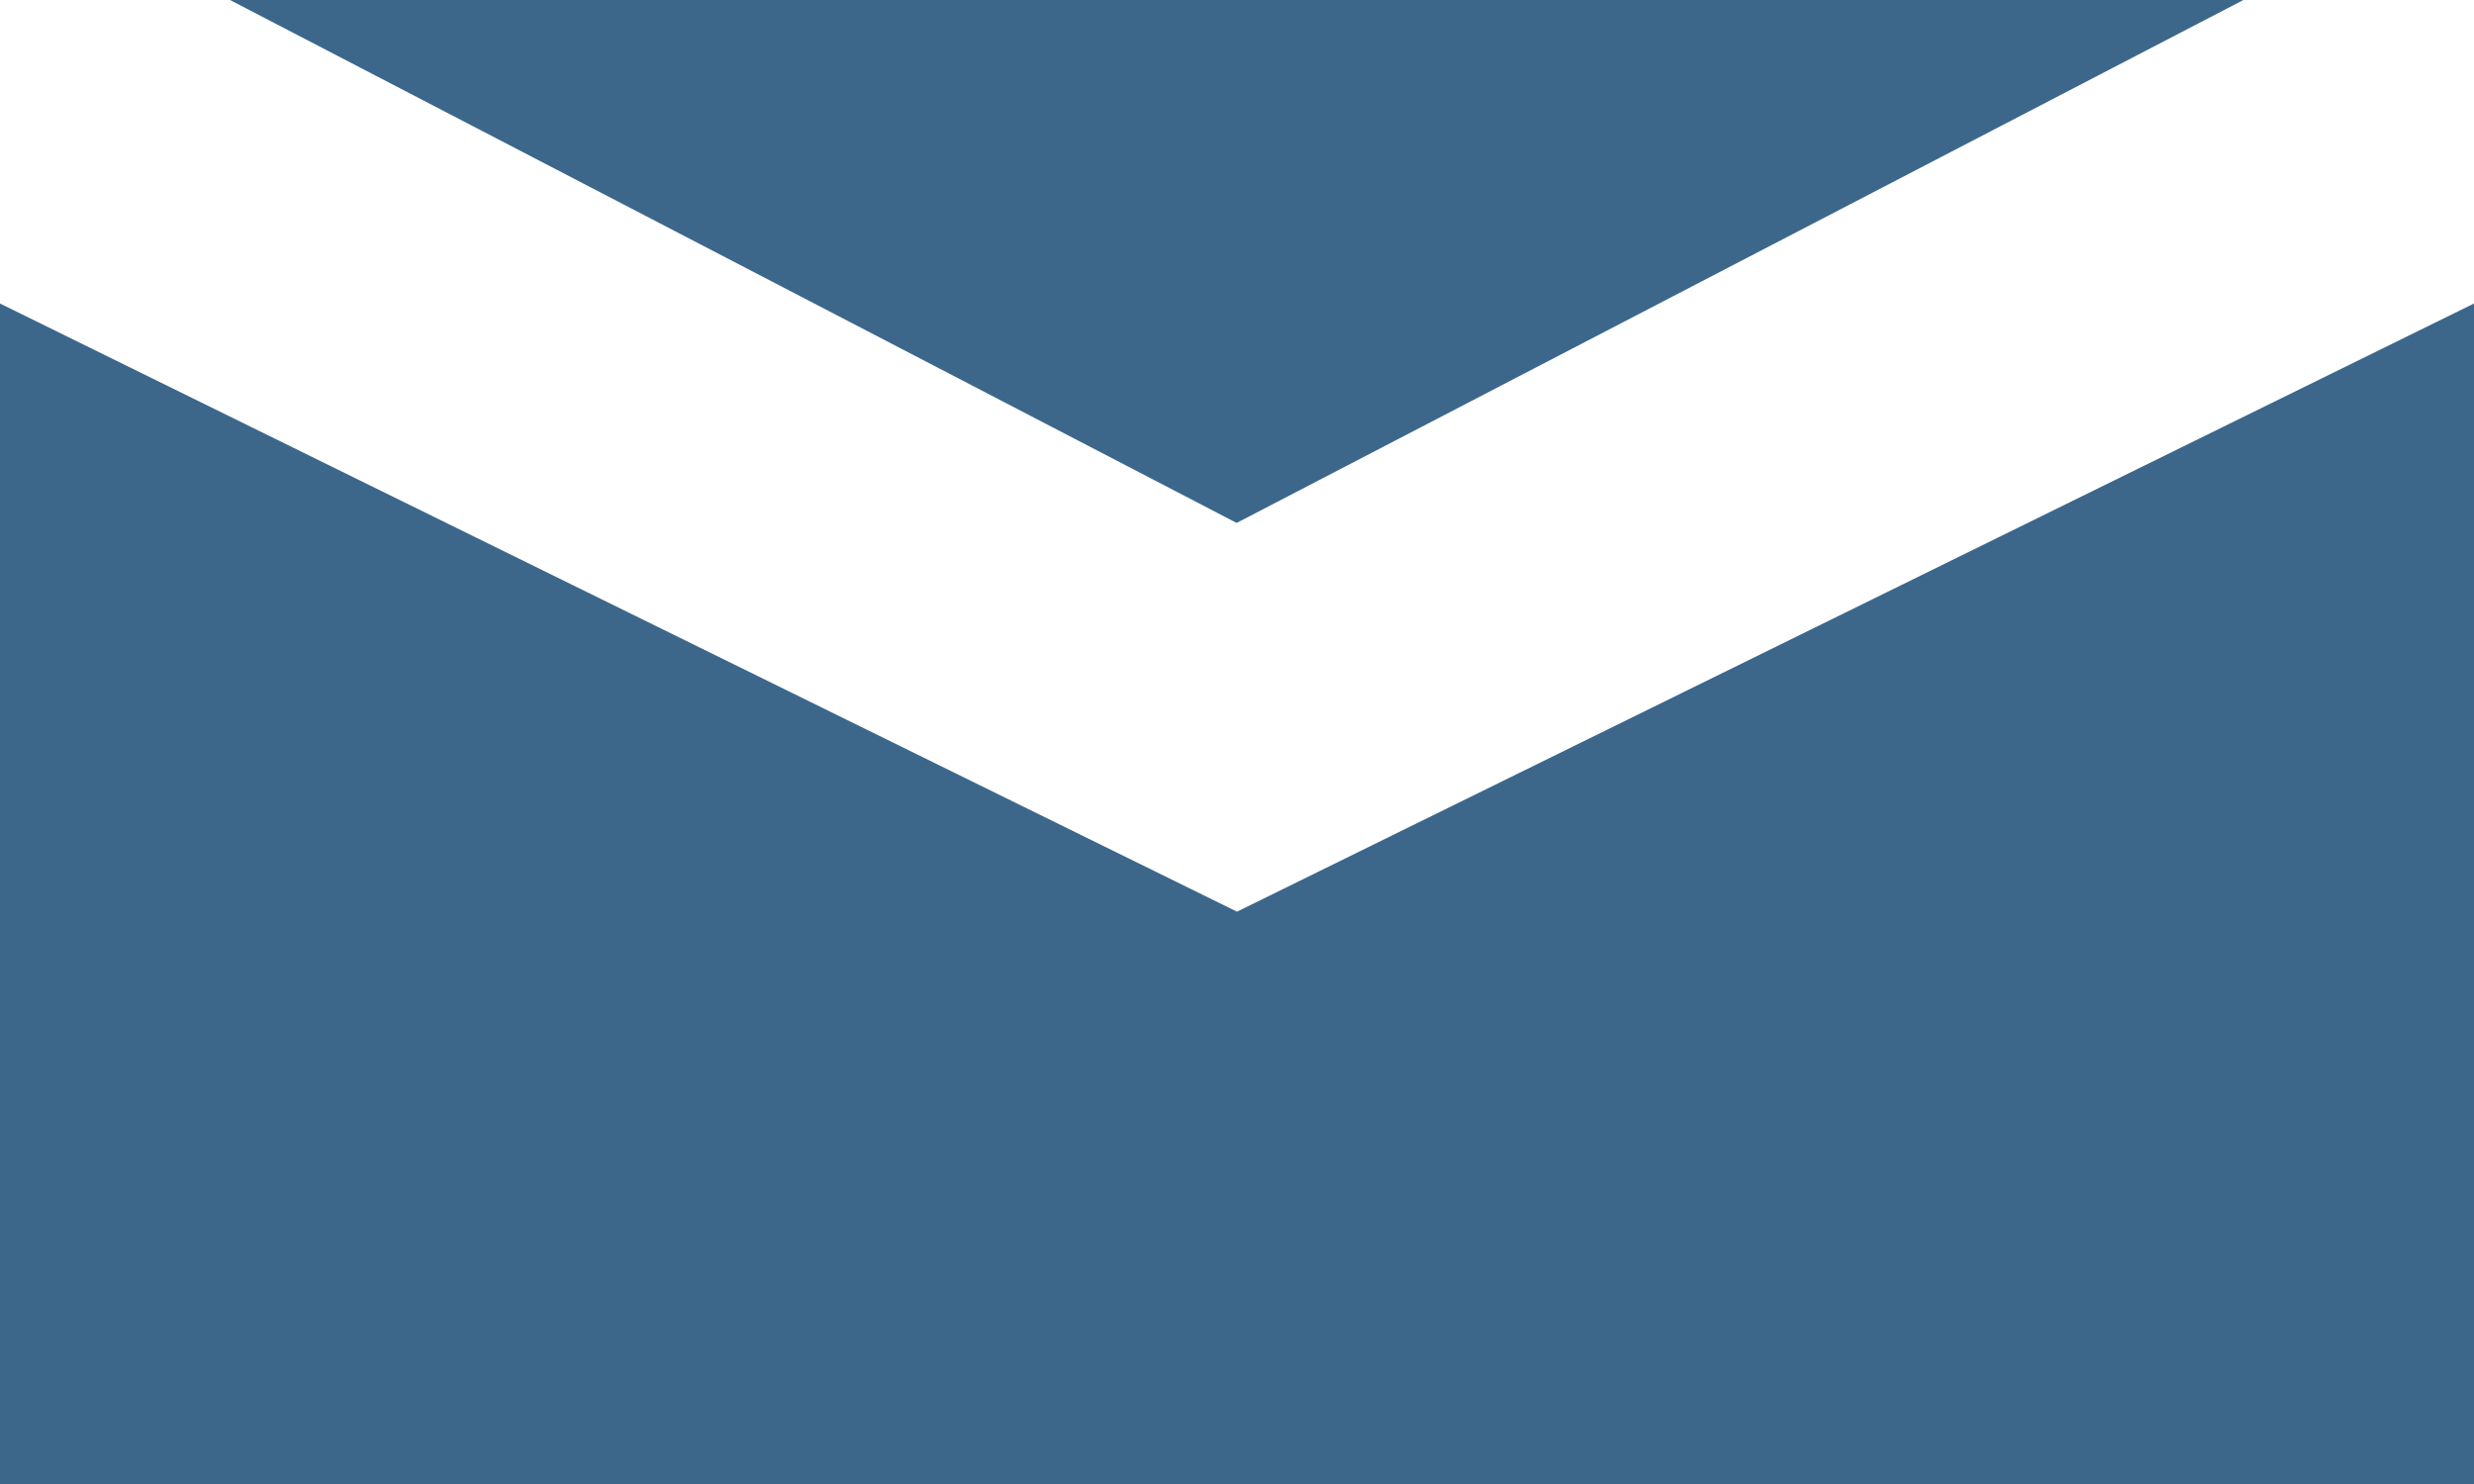
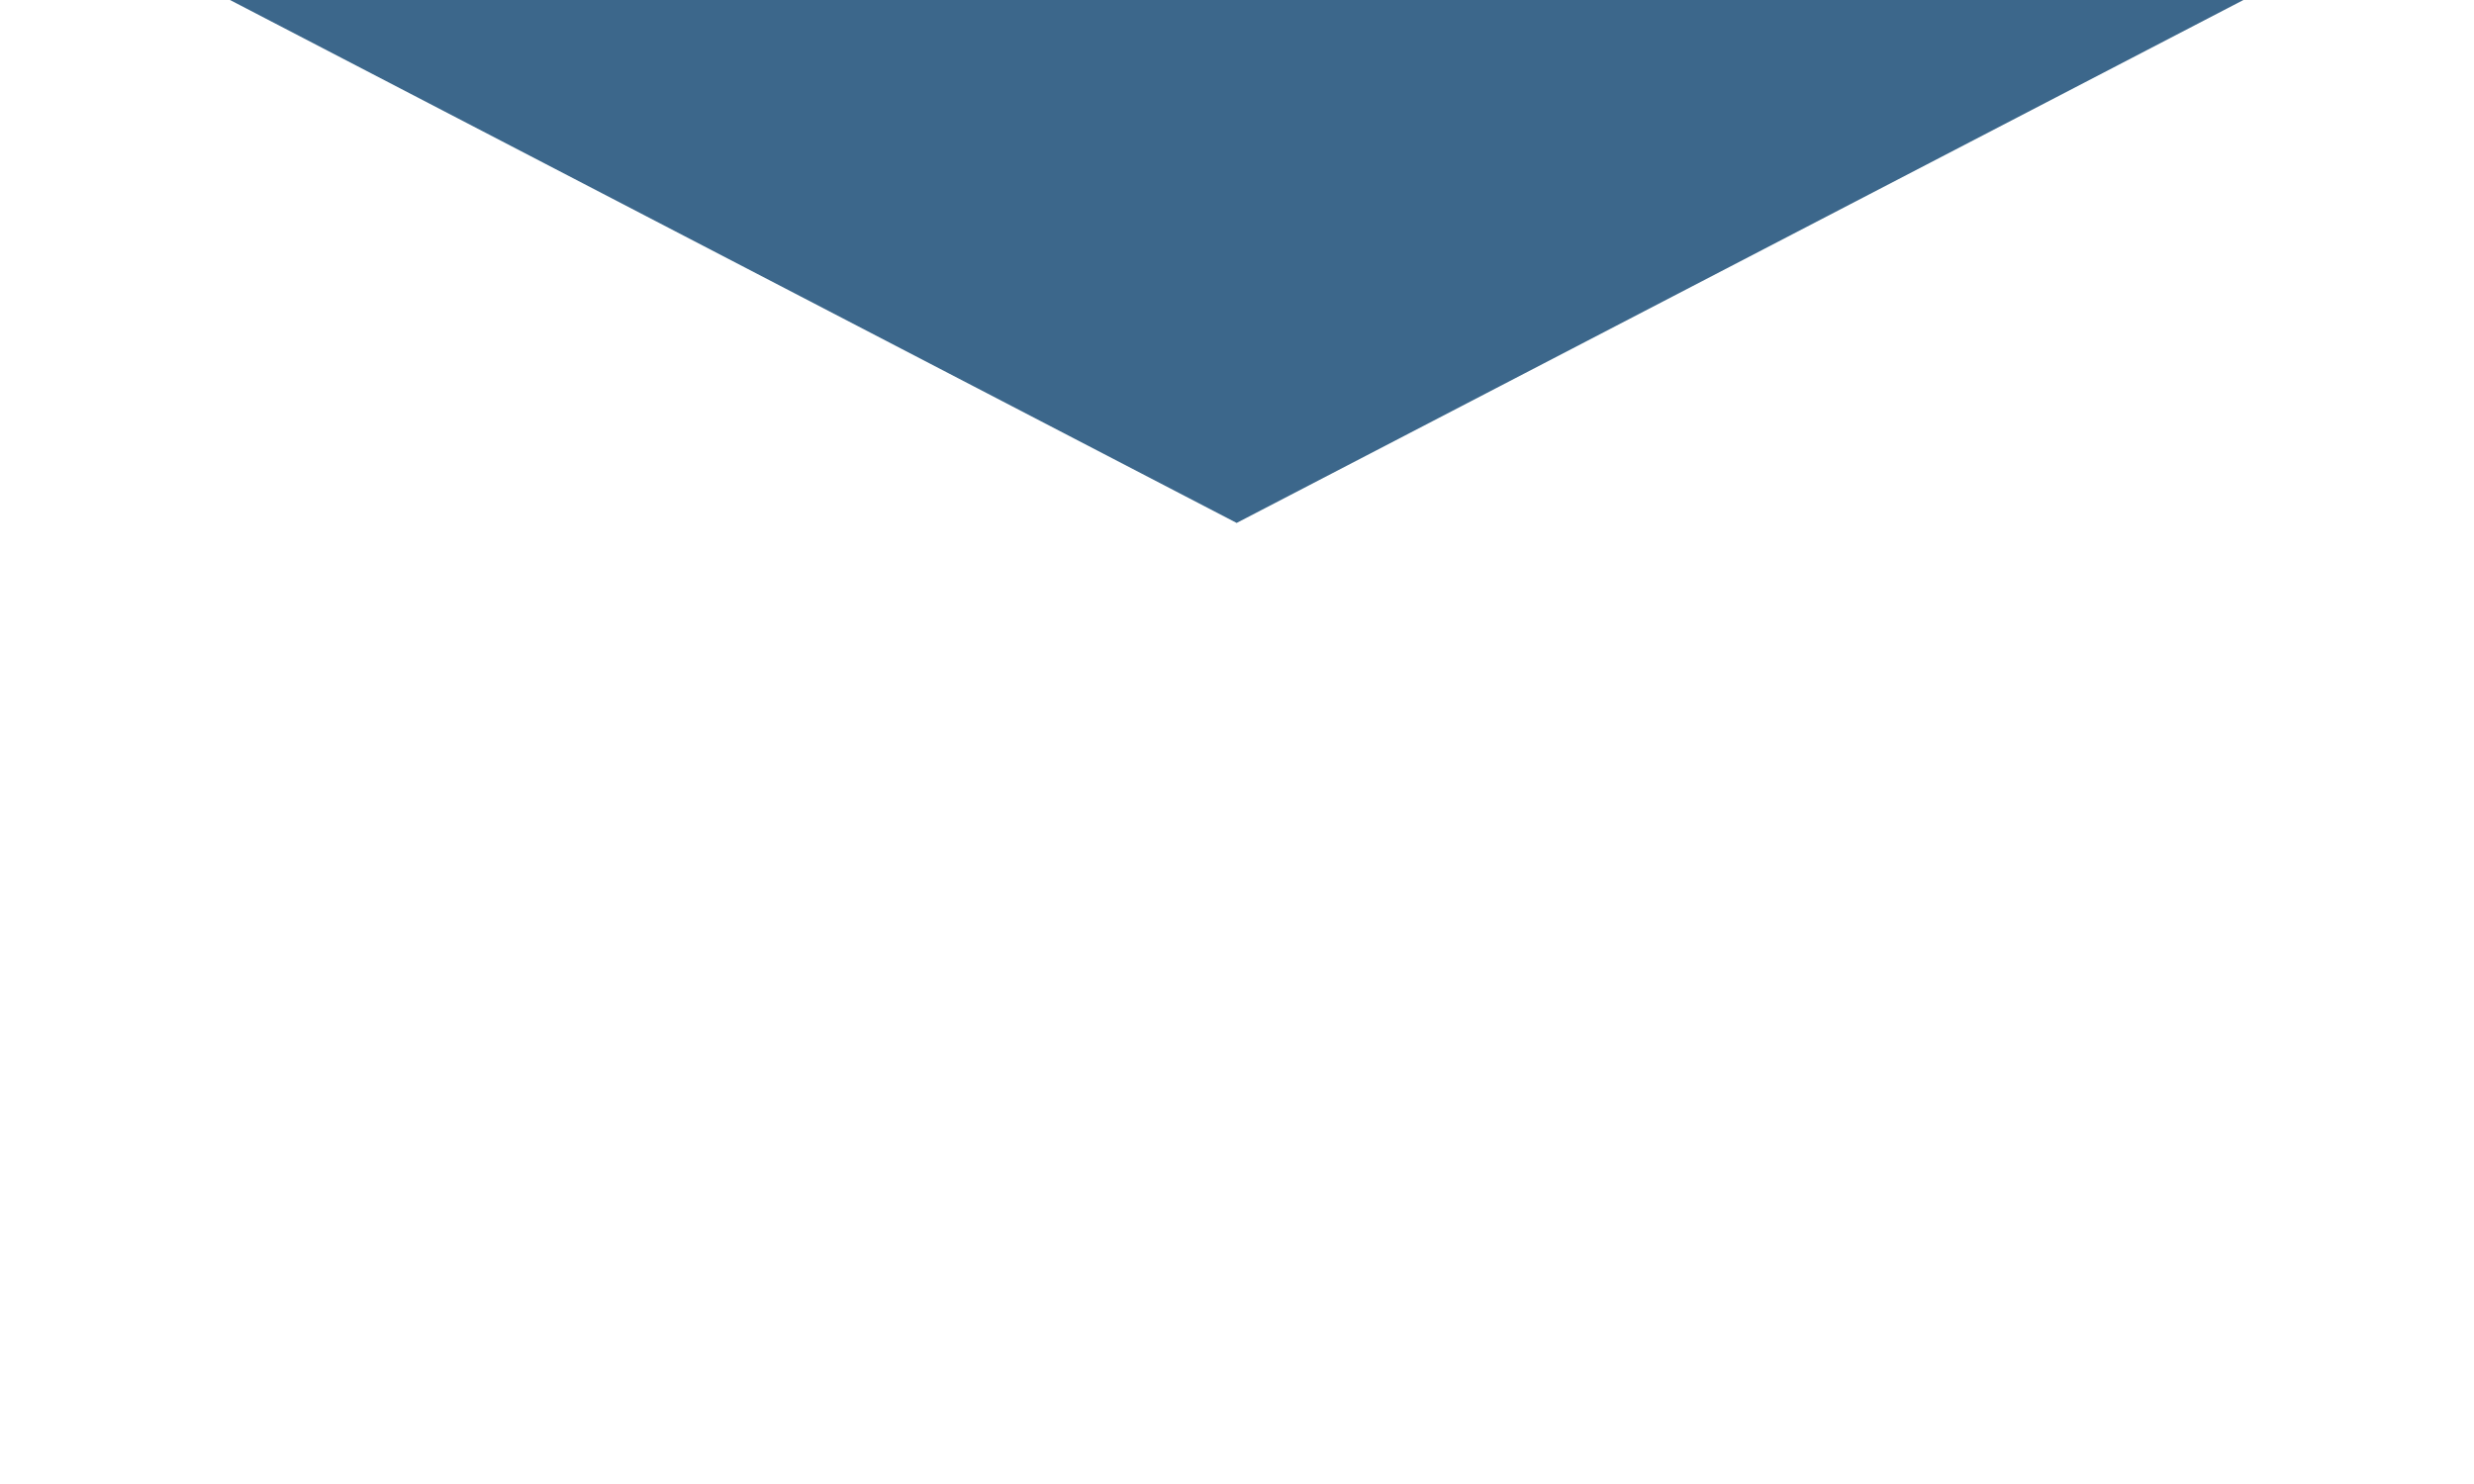
<svg xmlns="http://www.w3.org/2000/svg" width="35" height="21" viewBox="0 0 35 21">
  <g id="グループ_60" data-name="グループ 60" transform="translate(-1080.262 -3698.518)">
    <path id="パス_118" data-name="パス 118" d="M1112,3698.518h-28.484l14.241,7.4Z" fill="#3c678b" />
-     <path id="パス_119" data-name="パス 119" d="M1097.762,3711.419l-17.5-8.606v16.705h35v-16.705Z" fill="#3c678b" />
  </g>
</svg>